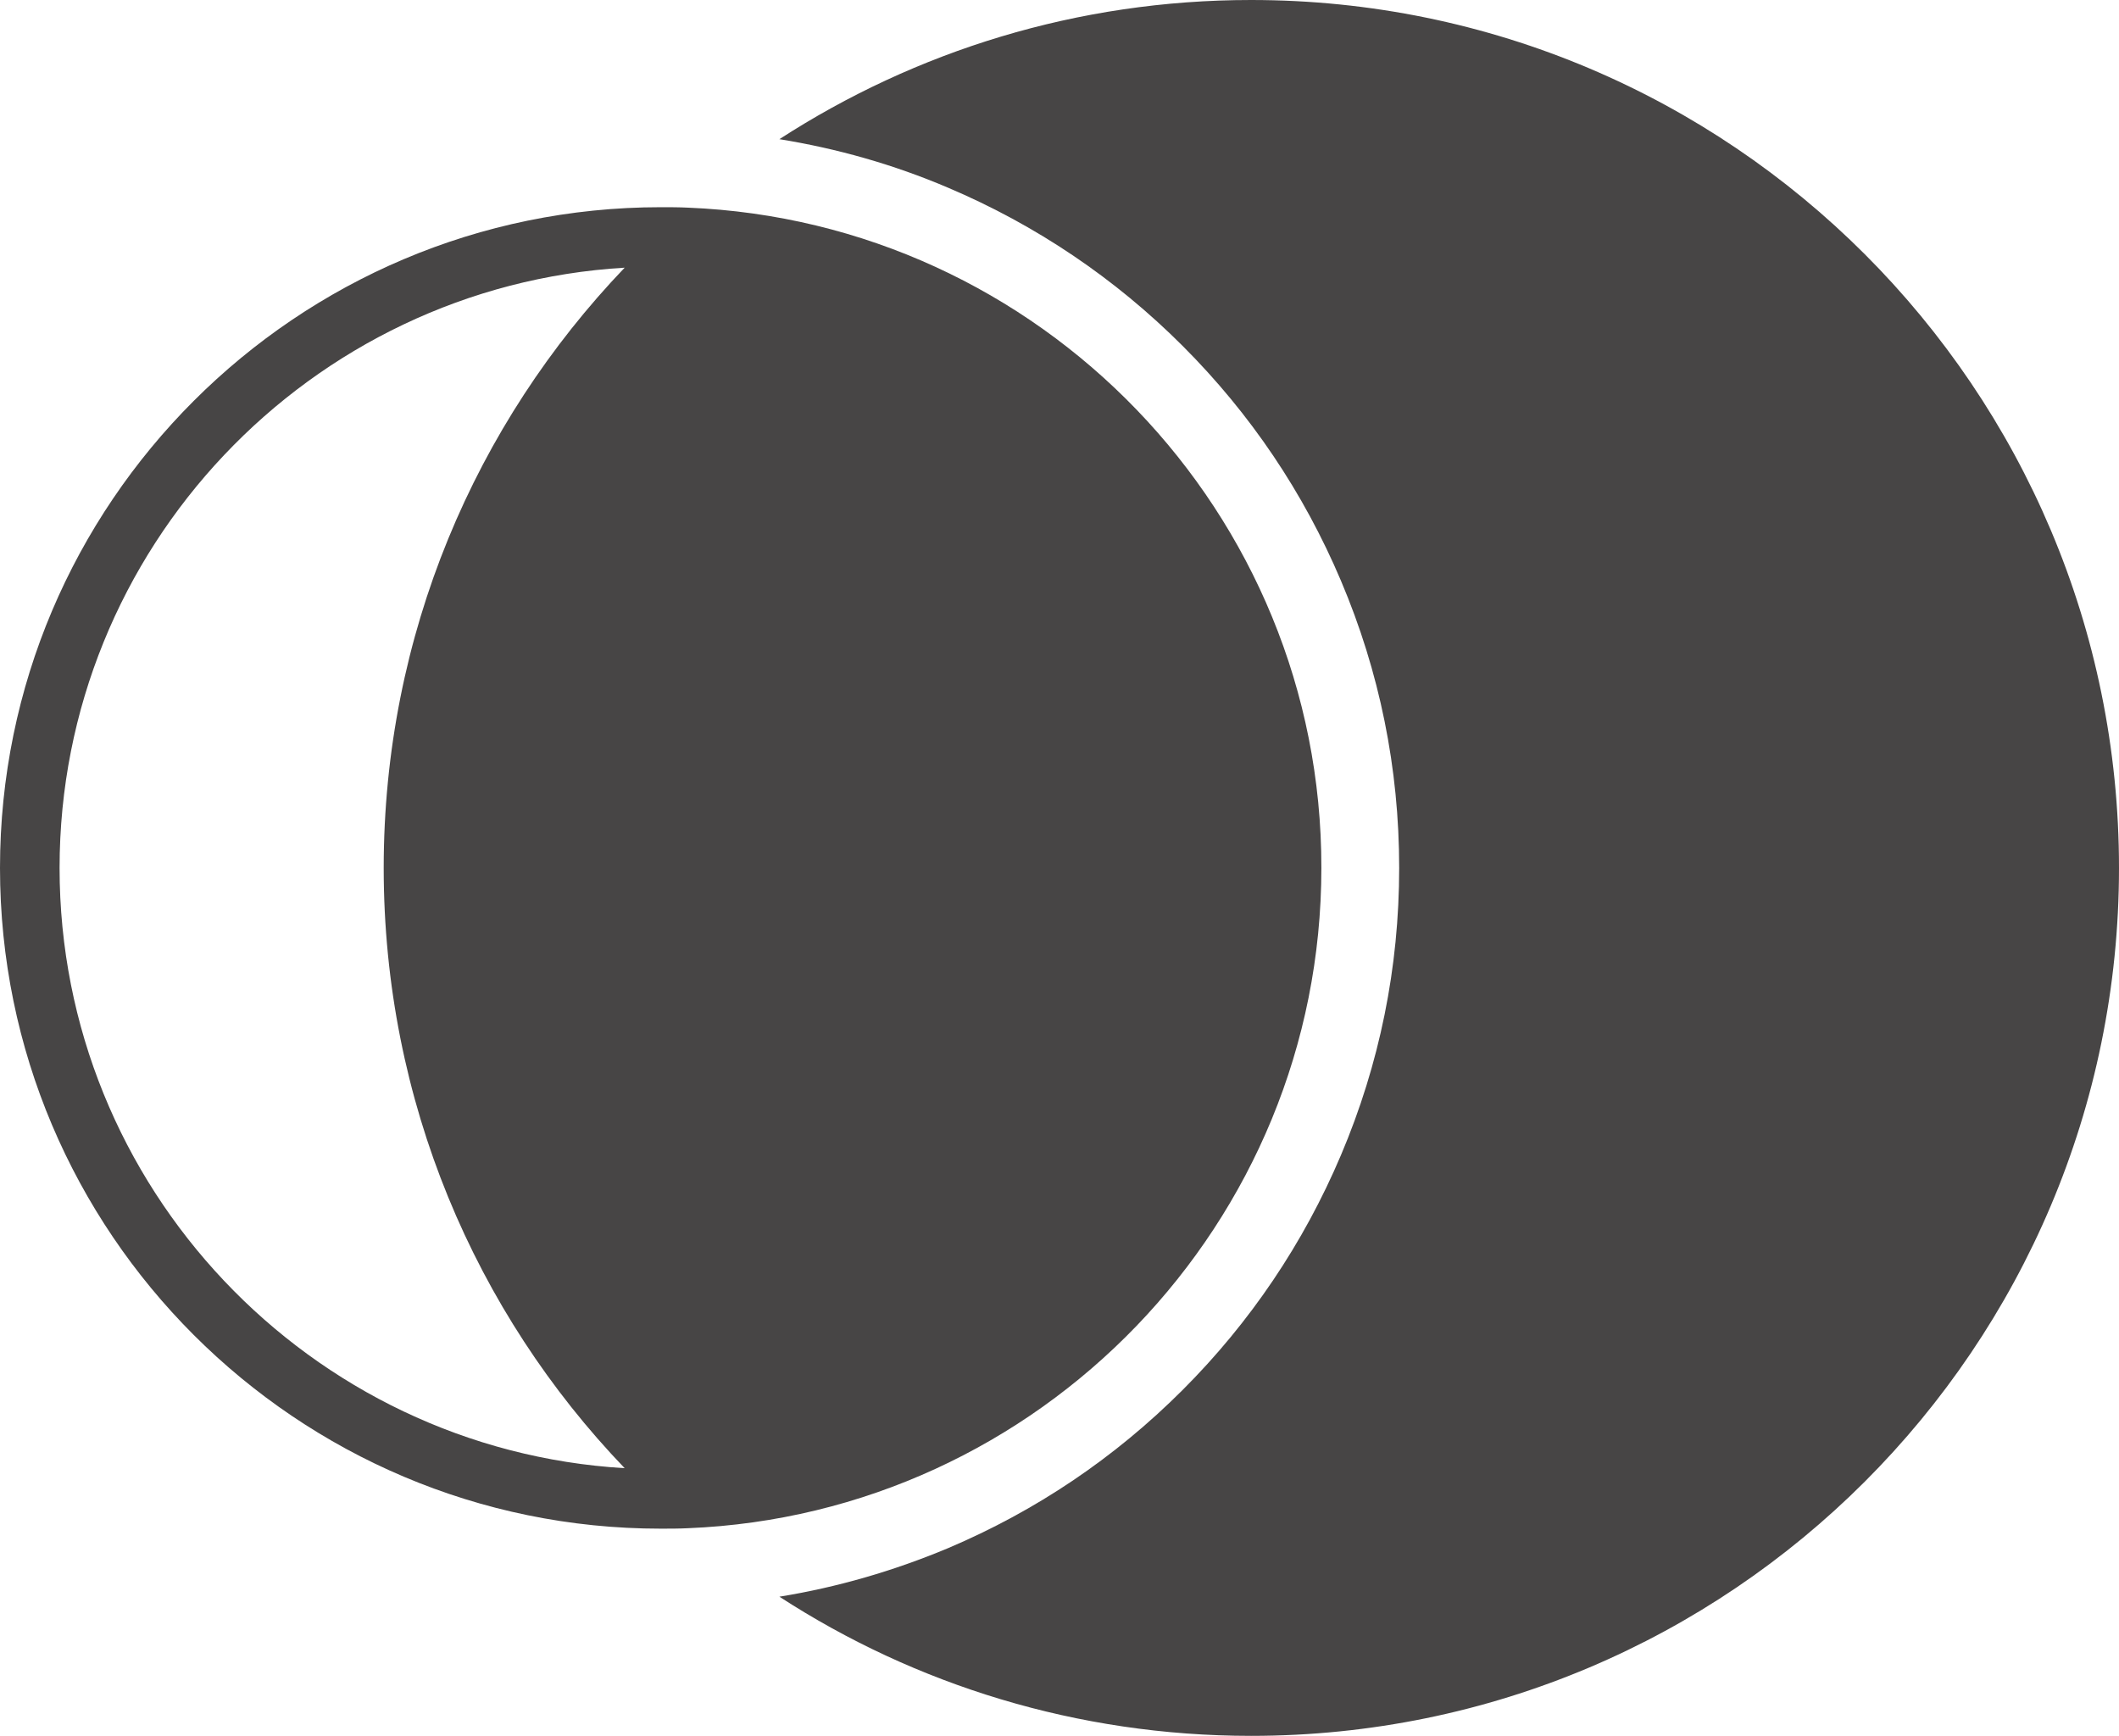
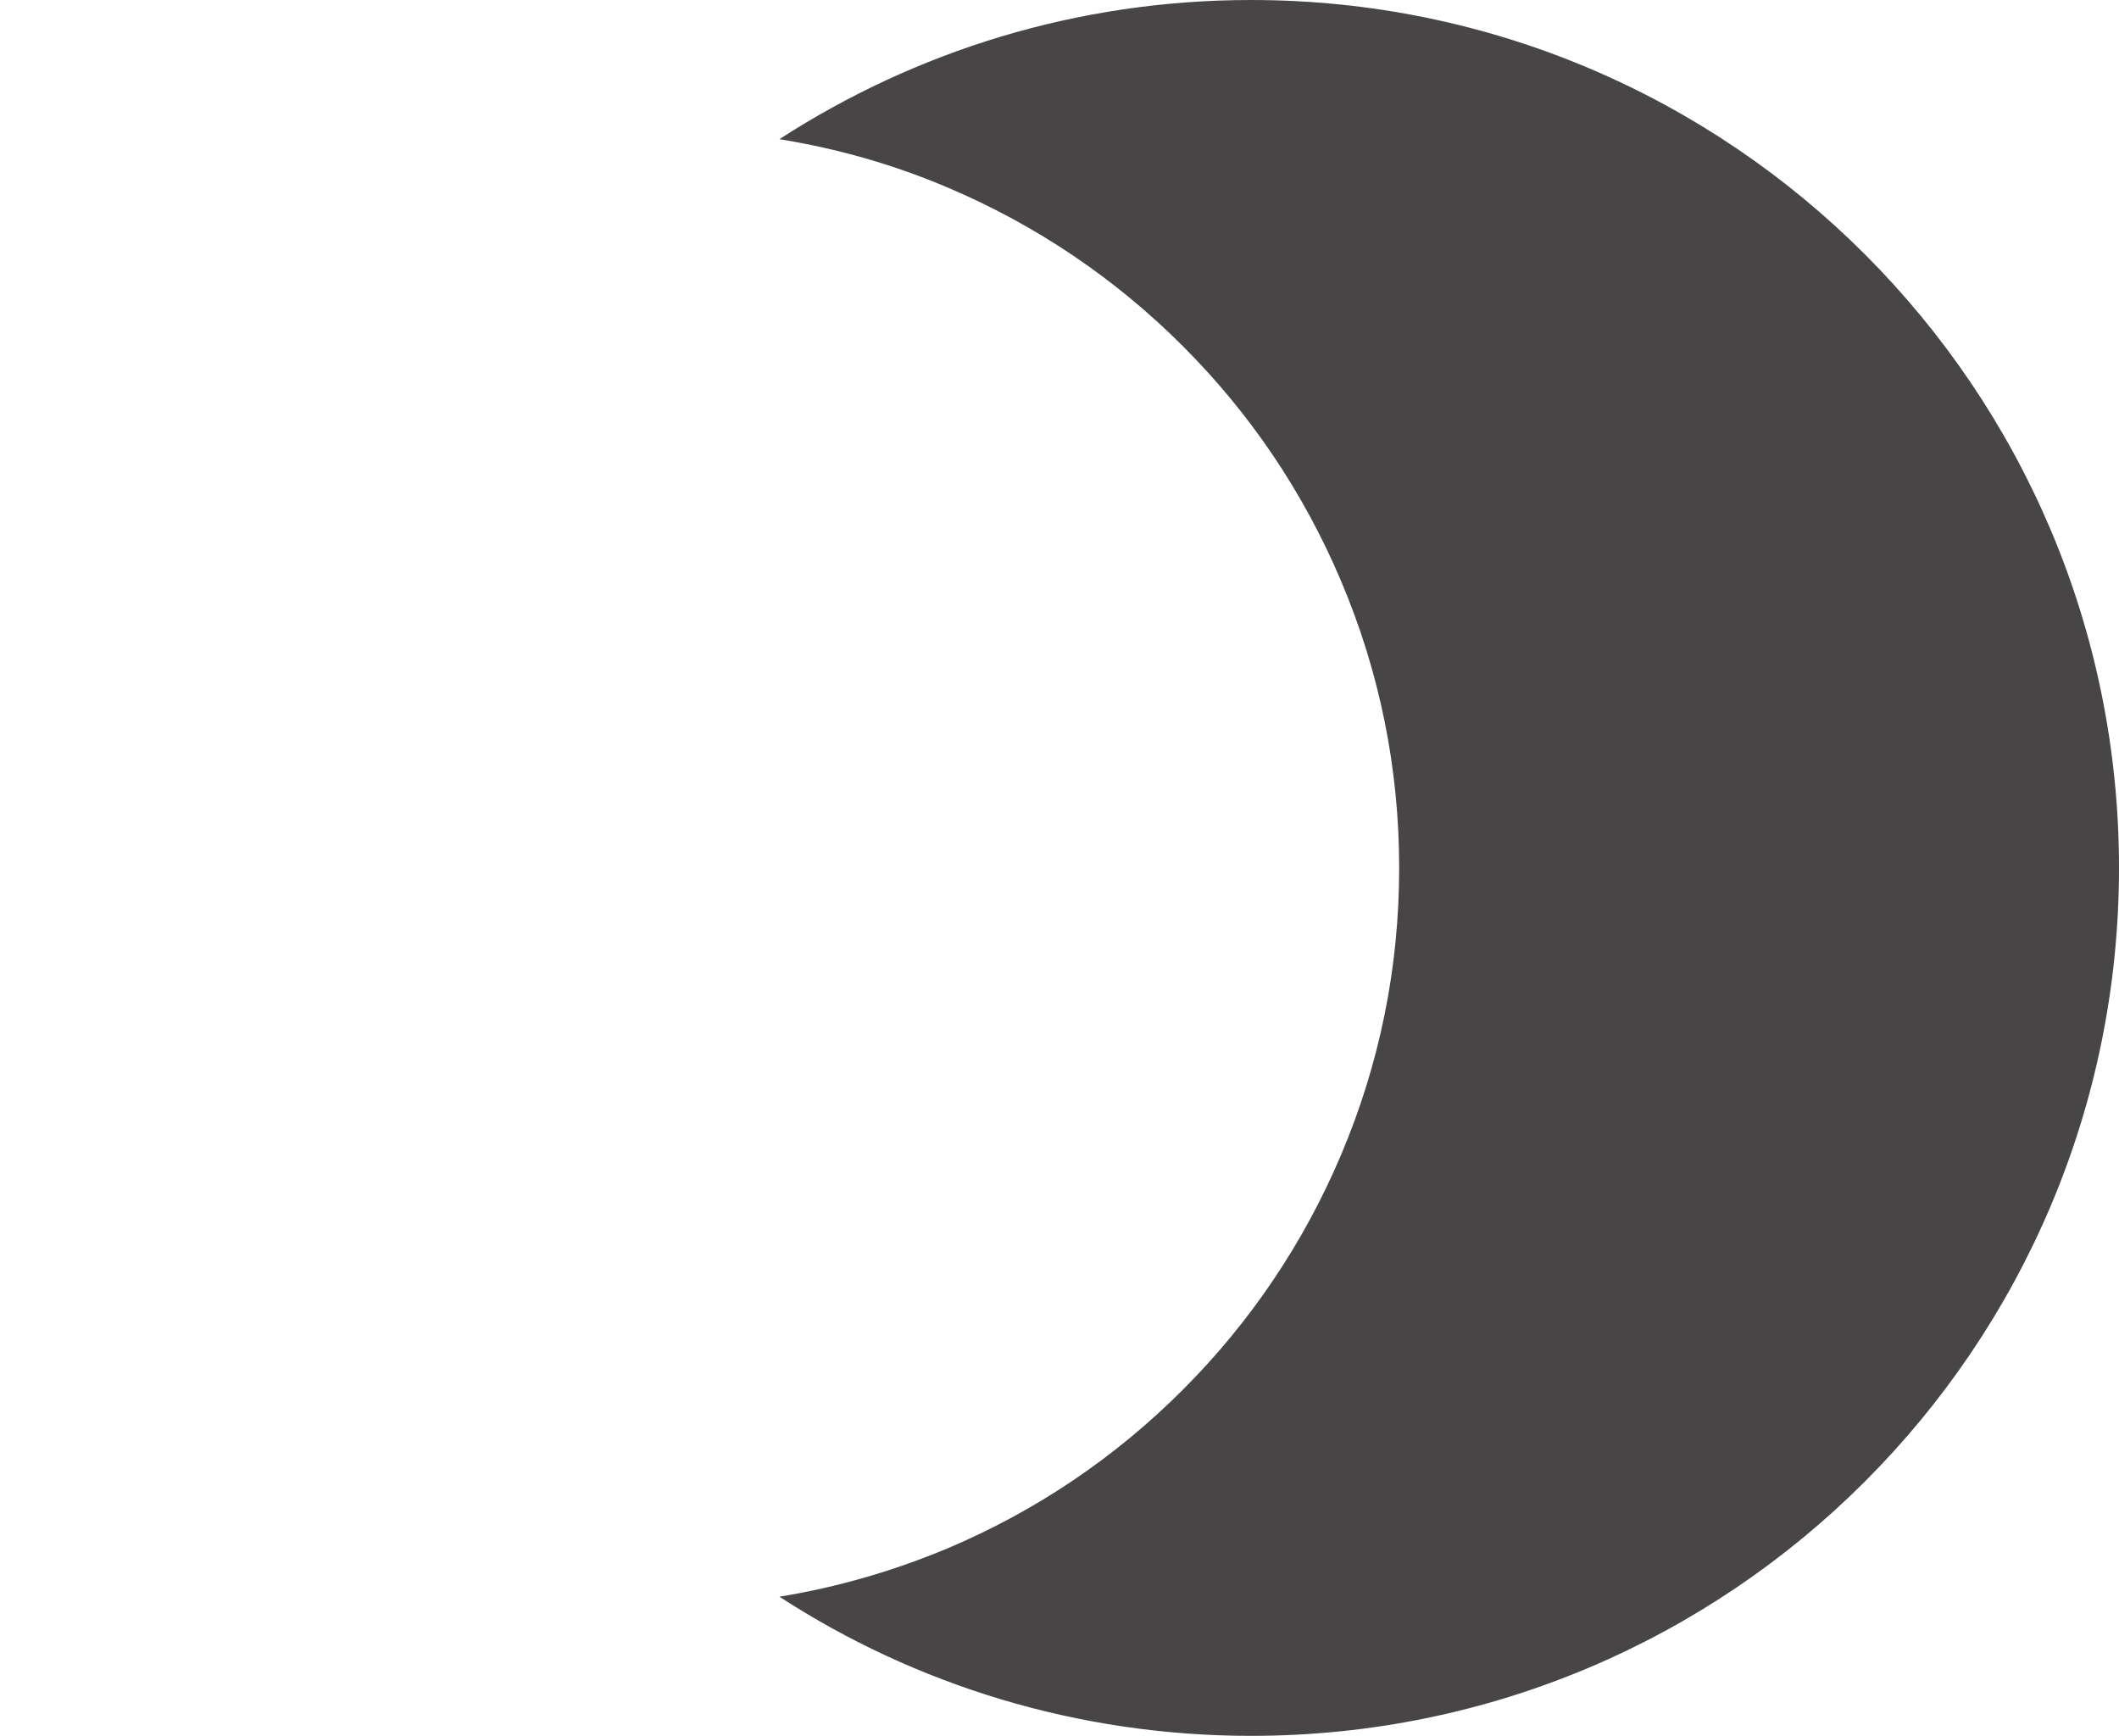
<svg xmlns="http://www.w3.org/2000/svg" version="1.1" id="Calque_1" x="0px" y="0px" viewBox="0 0 476.6 390.4" style="enable-background:new 0 0 476.6 390.4;" xml:space="preserve">
  <style type="text/css">
	.st0{fill:#F6F3F0;}
	.st1{fill:#ABB8BE;}
	.st2{fill:#EBDED2;}
	.st3{fill:#A98183;}
	.st4{fill:#474545;}
	.st5{fill:none;stroke:#000000;stroke-width:0.142;stroke-miterlimit:10;}
	.st6{fill:#C1CAC7;}
</style>
  <g>
    <path class="st4" d="M476.6,195.2c0,107.8-87.4,195.2-195.2,195.2c-39.1,0-75.6-11.5-106.1-31.3c13-2.1,25.7-5.8,37.9-10.9   c19.8-8.4,37.5-20.3,52.8-35.6c15.2-15.2,27.2-33,35.6-52.8c8.7-20.5,13.1-42.2,13.1-64.6c0-22.4-4.4-44.1-13.1-64.6   c-8.4-19.8-20.3-37.5-35.6-52.8c-15.2-15.2-33-27.2-52.8-35.6c-12.2-5.2-24.9-8.8-37.9-10.9C205.9,11.5,242.3,0,281.4,0   C389.2,0,476.6,87.4,476.6,195.2z" />
-     <path class="st4" d="M154.7,46.7c-2-0.1-4.1-0.1-6.1-0.1C66.7,46.6,0,113.2,0,195.2c0,82,66.7,148.6,148.6,148.6c2,0,4.1,0,6.1-0.1   c79.1-3.2,142.5-68.6,142.5-148.5C297.3,115.3,233.9,49.9,154.7,46.7z M13.4,195.2c0-71.8,56.3-130.8,127.1-135   c-33.6,35.1-54.2,82.6-54.2,135c0,52.4,20.6,100,54.2,135C69.7,326,13.4,267,13.4,195.2z" />
  </g>
</svg>